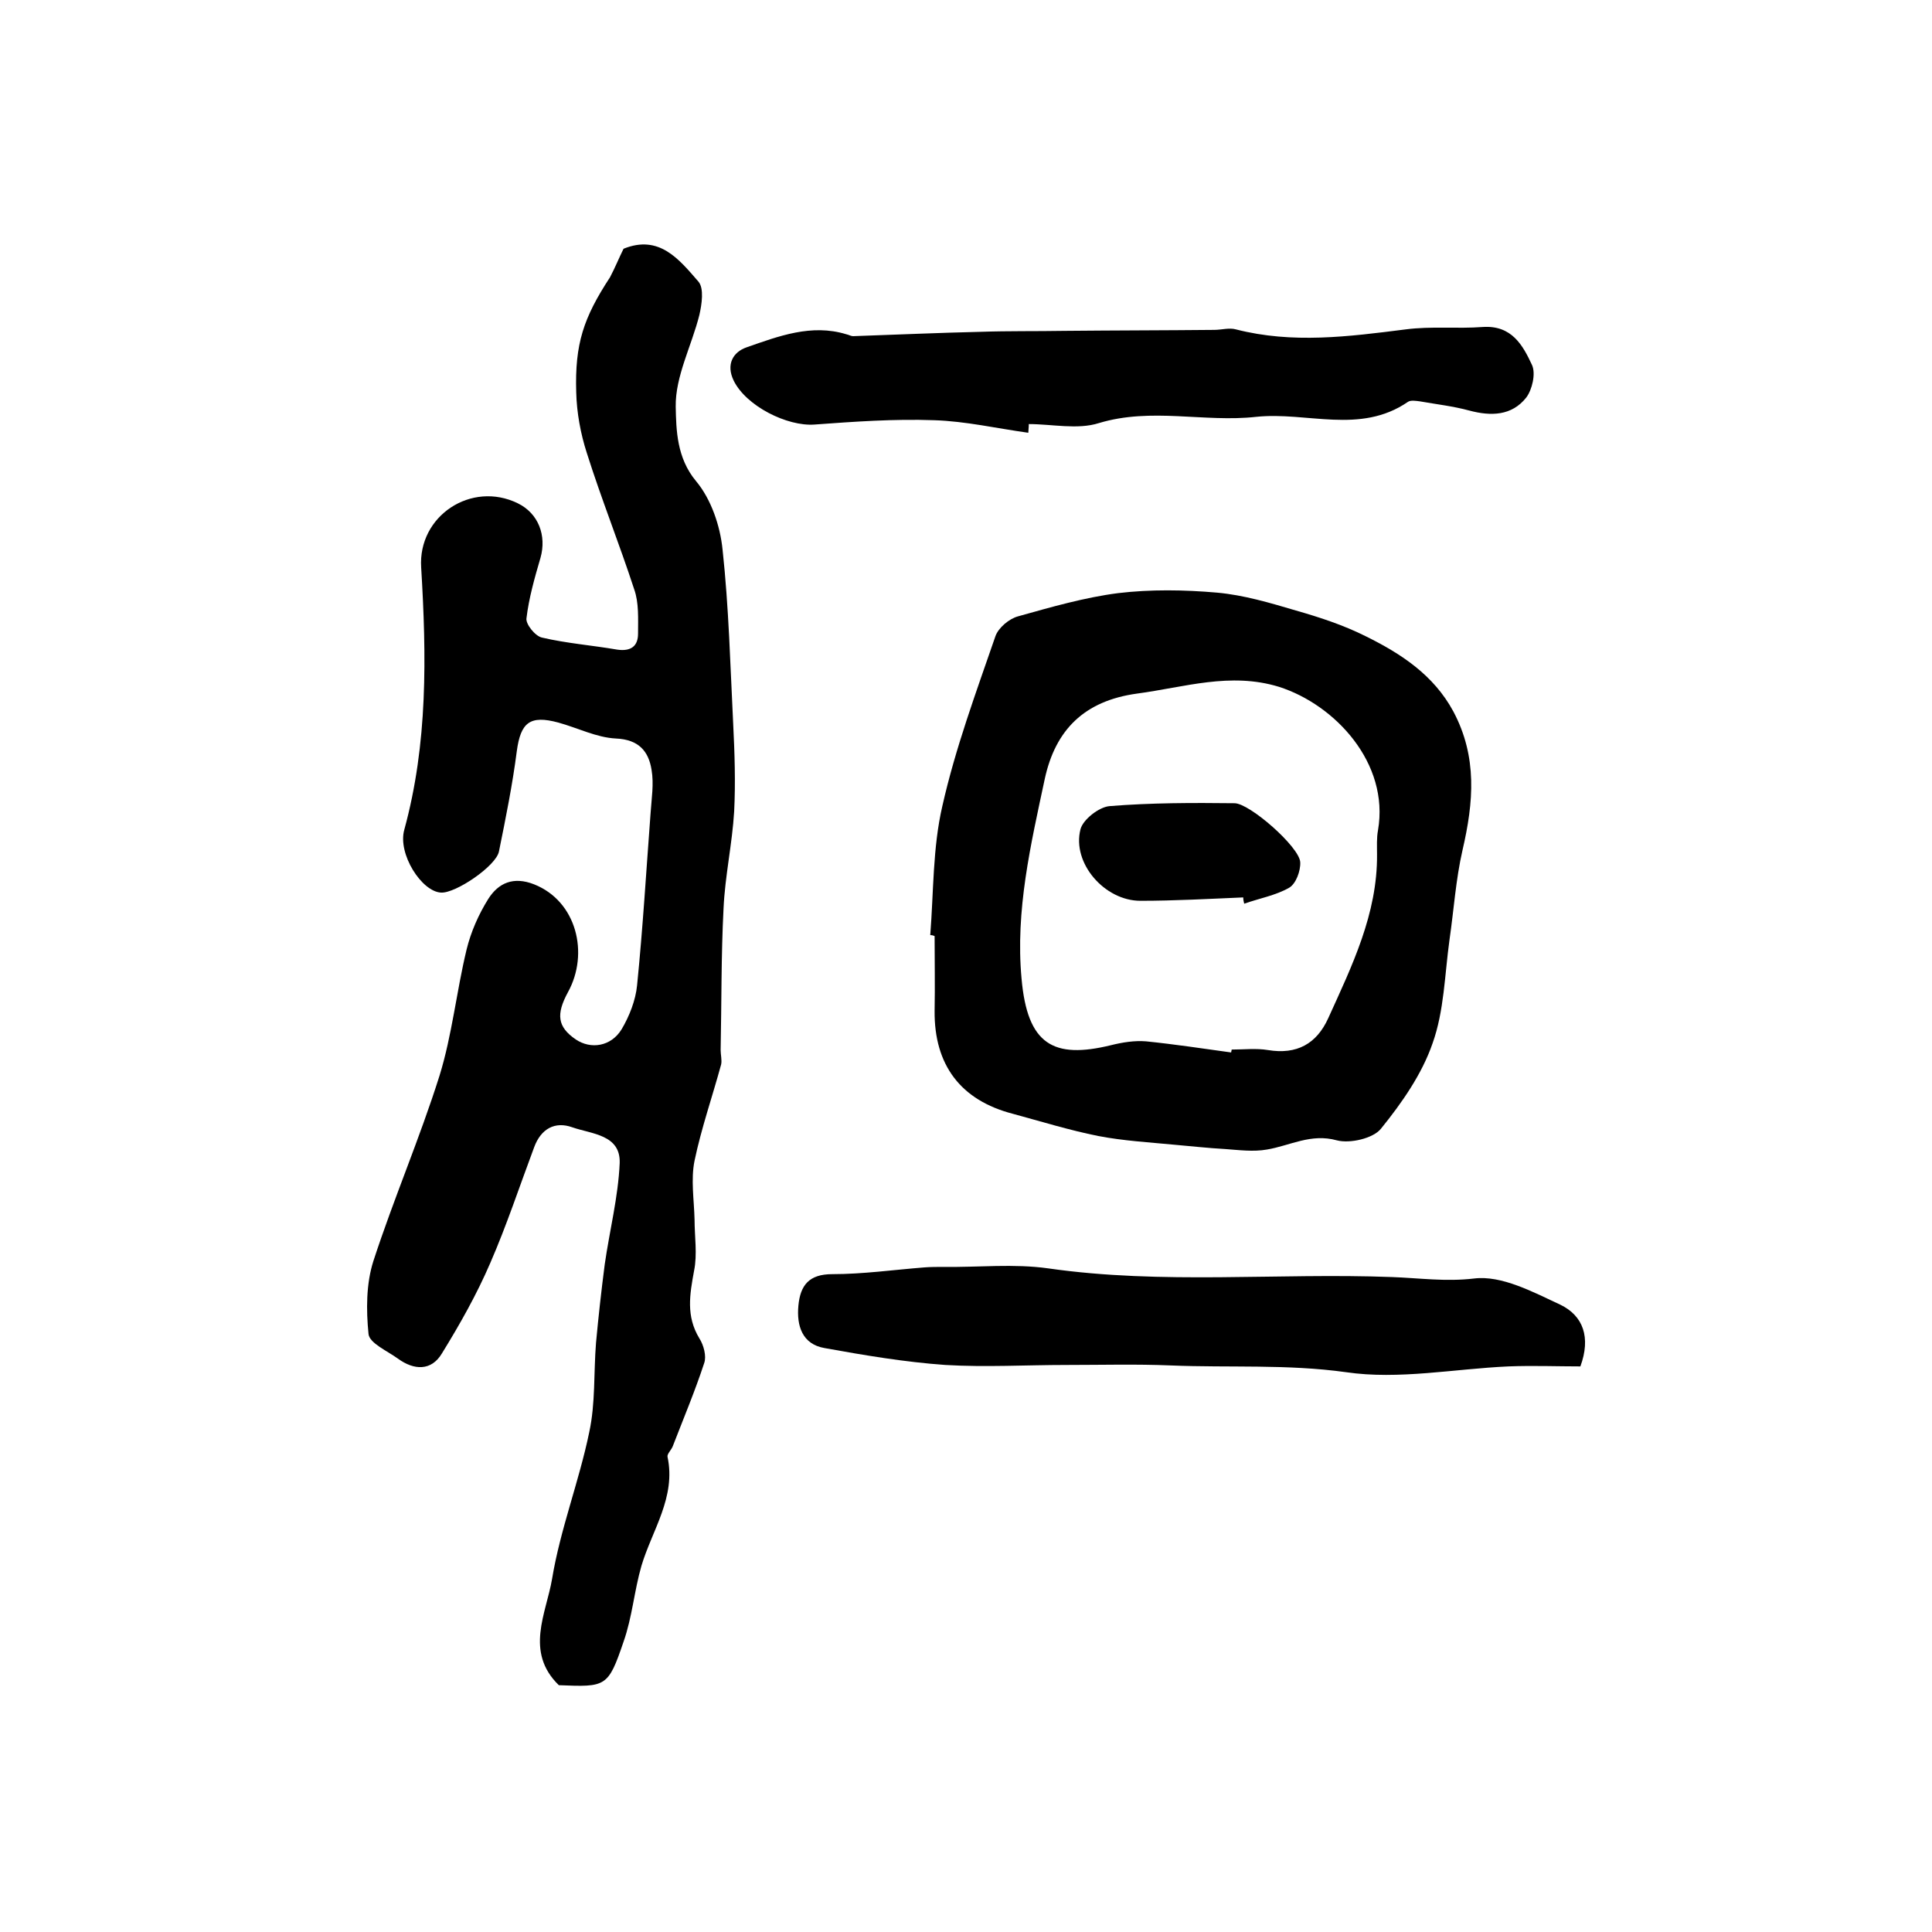
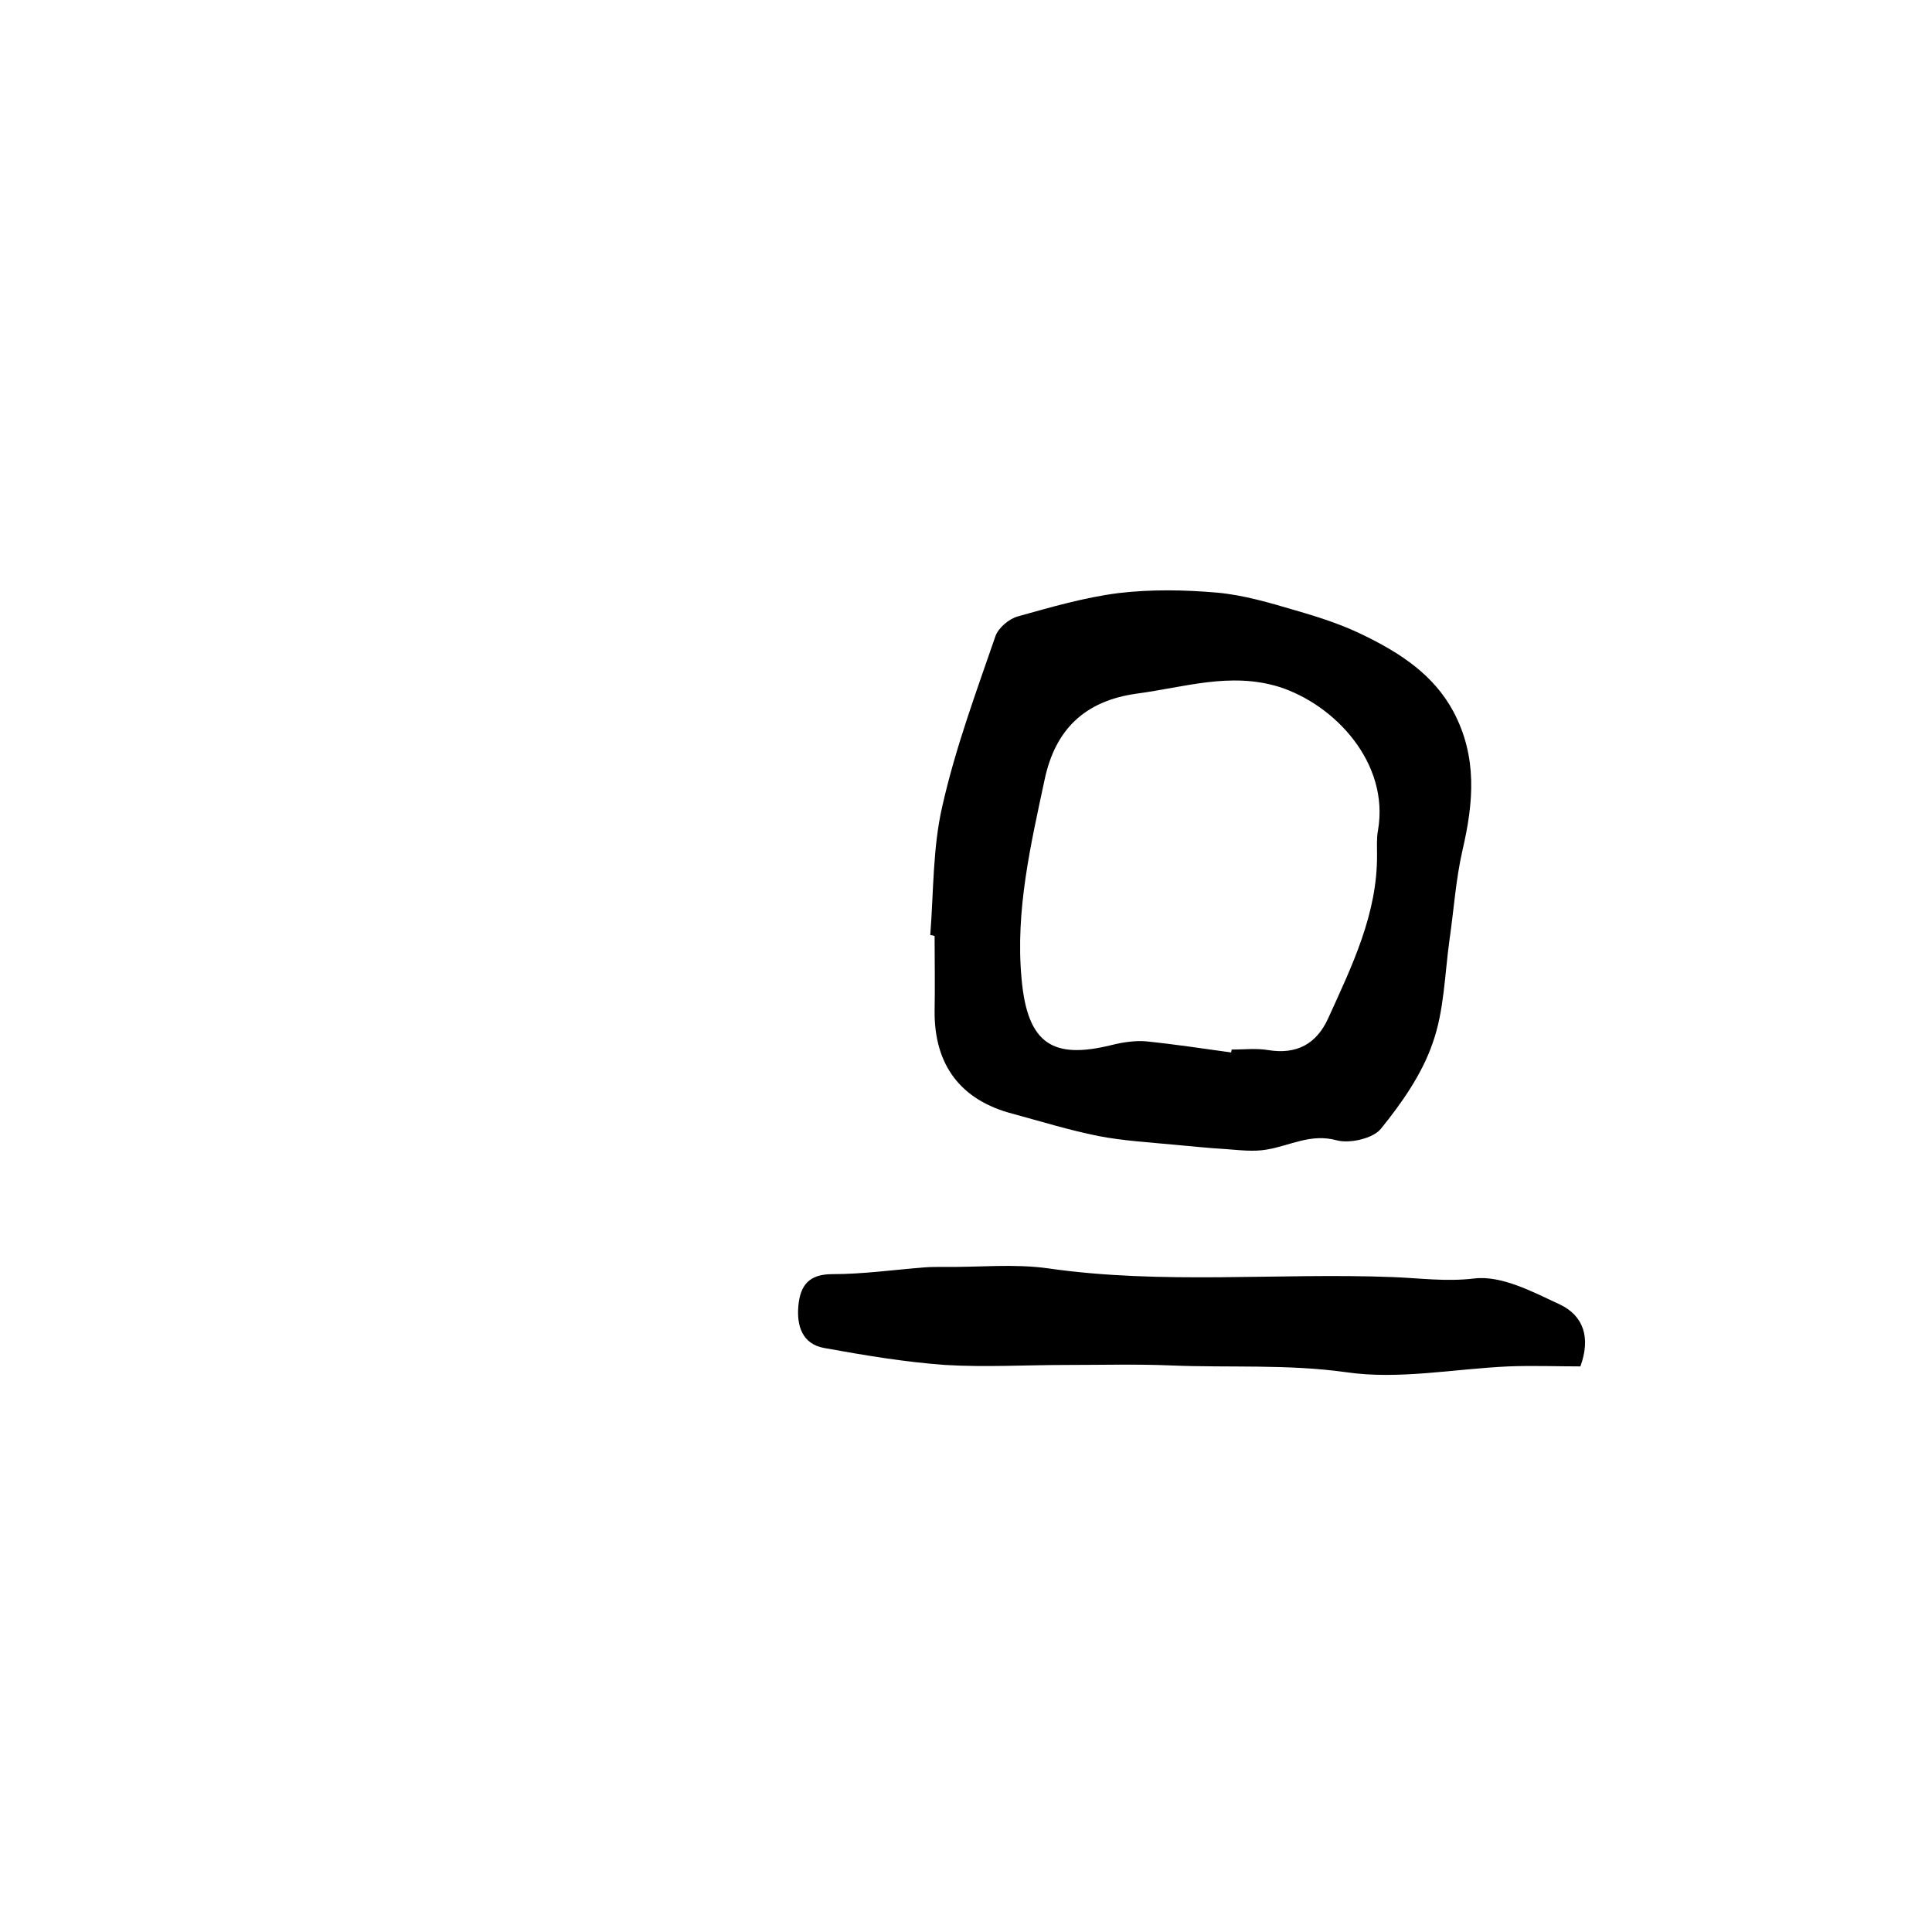
<svg xmlns="http://www.w3.org/2000/svg" version="1.1" id="图层_1" x="0px" y="0px" viewBox="0 0 400 400" style="enable-background:new 0 0 400 400;" xml:space="preserve">
  <style type="text/css">
	.st0{fill:#FFFFFF;}
</style>
  <g>
-     <path d="M129.1,51.5c7.4-3,11.5,2.2,15.5,6.8c1.2,1.4,0.7,4.7,0.2,6.9c-1.6,6.4-5,12.7-4.9,19c0.1,4.8,0.2,10.6,4.2,15.4   c3.1,3.7,5,9.2,5.5,14.2c1.3,12,1.6,24.1,2.2,36.1c0.3,6,0.5,12.1,0.2,18.1c-0.4,6.7-1.9,13.4-2.2,20.1c-0.5,9.7-0.4,19.5-0.6,29.3   c0,1,0.3,2.1,0.1,3c-1.8,6.6-4.1,13.2-5.5,19.9c-0.8,3.9-0.1,8.1,0,12.2c0,3.5,0.6,7.2-0.1,10.6c-0.9,4.9-1.7,9.4,1.1,14   c0.9,1.4,1.5,3.7,1,5.1c-1.9,5.8-4.3,11.5-6.5,17.2c-0.3,0.8-1.2,1.6-1.1,2.2c1.8,8.4-3.2,15.2-5.4,22.6   c-1.5,5.2-1.9,10.6-3.7,15.7c-3.2,9.4-3.6,9.4-13.4,9c-7.1-6.9-2.6-14.9-1.4-22c1.7-10.3,5.6-20.2,7.7-30.4   c1.3-6,0.9-12.3,1.4-18.5c0.5-5.4,1.1-10.8,1.8-16.2c1-7,2.8-14,3.1-21c0.2-5.9-5.8-6-9.8-7.4c-3.6-1.3-6.5,0.3-7.9,4.1   c-3,8-5.7,16.2-9.1,24c-2.8,6.5-6.3,12.7-10,18.7c-2.2,3.7-5.8,3.5-9.1,1.1c-2.2-1.6-5.9-3.2-6.1-5.1c-0.5-5-0.5-10.4,1-15.1   c4.2-12.9,9.6-25.4,13.7-38.4c2.6-8.4,3.5-17.4,5.6-26.1c0.9-3.7,2.5-7.3,4.5-10.5c2.1-3.3,5.2-4.7,9.5-3c8.8,3.5,11.4,14.3,7,22.3   c-2.5,4.6-2.2,7.2,1.6,9.8c3.1,2.1,7.3,1.5,9.5-2.1c1.6-2.7,2.9-6,3.2-9.1c1.2-11.9,1.9-23.8,2.8-35.7c0.2-3,0.7-6,0.2-8.9   c-0.6-3.8-2.6-6.3-7.4-6.5c-4-0.2-7.9-2.2-11.9-3.3c-5.9-1.6-7.8,0-8.6,5.9c-0.9,7-2.3,13.9-3.7,20.8c-0.6,3-9,8.7-12,8.5   c-4-0.2-9-8-7.6-13c4.9-17.9,4.6-36,3.5-54.3c-0.7-10.7,10.4-18,20-13.3c4.3,2.1,6,6.7,4.7,11.3c-1.2,4.1-2.4,8.3-2.9,12.5   c-0.2,1.2,1.8,3.7,3.2,4c5.1,1.2,10.4,1.6,15.6,2.5c2.8,0.4,4.3-0.7,4.3-3.3c0-3.1,0.2-6.4-0.8-9.2c-3.1-9.5-6.8-18.7-9.8-28.2   c-1.3-4-2.1-8.4-2.2-12.6c-0.3-10,1.5-15.4,7-23.8C127.4,55.3,128.2,53.3,129.1,51.5z" />
    <path d="M192.6,193.6c0.7-8.9,0.5-18.1,2.5-26.7c2.7-12,7-23.6,11-35.2c0.6-1.7,2.8-3.6,4.7-4.1c6.8-1.9,13.7-3.9,20.7-4.8   c6.7-0.8,13.7-0.7,20.5-0.1c5.5,0.5,10.9,2.1,16.3,3.7c4.9,1.4,9.8,3,14.4,5.3c7.3,3.6,14.1,8,18.2,15.6c5,9.4,4.2,18.8,1.9,28.7   c-1.4,6.1-1.8,12.4-2.7,18.6c-1,7.2-1.1,14.7-3.5,21.4c-2.2,6.4-6.4,12.4-10.7,17.7c-1.6,2-6.4,3.1-9.1,2.4   c-5.4-1.5-9.7,1.1-14.5,1.9c-2.8,0.5-5.8,0.1-8.6-0.1c-3.6-0.2-7.1-0.6-10.6-0.9c-5.2-0.5-10.5-0.8-15.7-1.8   c-6-1.2-11.8-3-17.7-4.6c-10.8-2.8-16.3-10.1-16.2-21.3c0.1-5.2,0-10.3,0-15.5C193,193.6,192.8,193.6,192.6,193.6z M254.9,217.9   c0-0.2,0.1-0.4,0.1-0.6c2.5,0,5.1-0.3,7.5,0.1c6,1,10.1-1.3,12.5-6.6c4.9-10.8,10.2-21.6,10.1-33.9c0-1.7-0.1-3.4,0.2-5   c2.4-13.9-8.9-26-20.5-29.7c-10.1-3.1-19.6,0.1-29.4,1.4c-10.9,1.5-16.9,7.5-19.1,17.7c-2.9,13.6-6.1,27.2-4.8,41.3   c1.2,13.7,6.6,16.7,18.5,13.8c2.4-0.6,4.9-1,7.3-0.8C243.2,216.2,249.1,217.1,254.9,217.9z" />
    <path d="M327.2,282.9c-4.8,0-9.8-0.2-14.9,0c-11.2,0.5-22.7,2.8-33.6,1.2c-12.2-1.7-24.2-0.9-36.3-1.4c-7.2-0.3-14.4-0.1-21.6-0.1   c-8.4,0-16.7,0.5-25.1,0c-8.4-0.6-16.7-2-25-3.5c-4.6-0.8-5.8-4.6-5.4-8.8c0.4-4.2,2.2-6.5,7-6.5c6.4,0,12.7-0.9,19.1-1.4   c1.3-0.1,2.7-0.1,4-0.1c7.2,0.1,14.5-0.7,21.6,0.3c23.7,3.4,47.5,0.9,71.2,1.8c5.6,0.2,11.1,1,17,0.3c5.7-0.7,12.2,2.8,17.8,5.4   C327.8,272.4,329.4,276.9,327.2,282.9z" />
-     <path d="M212.9,89.6c-6.5-0.9-13-2.4-19.5-2.6c-8.3-0.3-16.6,0.3-24.8,0.9c-5.6,0.4-14.1-3.8-16.7-9.1c-1.6-3.3-0.2-5.9,2.7-6.9   c6.6-2.3,13.4-4.9,20.6-2.7c0.5,0.1,1,0.4,1.4,0.4c8.8-0.3,17.6-0.7,26.4-0.9c5.8-0.2,11.6-0.1,17.4-0.2c10.3-0.1,20.7-0.1,31-0.2   c1.5,0,3.1-0.5,4.5-0.1c11.7,3,23.3,1.5,35.1,0c5.3-0.7,10.7-0.1,16-0.5c6-0.4,8.3,3.8,10.2,7.9c0.8,1.8,0,5.1-1.2,6.7   c-3,3.8-7.3,3.9-11.8,2.7c-3.3-0.9-6.8-1.3-10.2-1.9c-0.8-0.1-1.9-0.3-2.5,0.1c-9.9,6.8-20.9,2-31.4,3.1c-10.8,1.2-21.7-2-32.6,1.3   c-4.4,1.4-9.7,0.2-14.5,0.2C213,88.6,212.9,89.1,212.9,89.6z" />
-     <path d="M257.4,185.8c-7.1,0.3-14.2,0.7-21.3,0.7c-7.4,0-14.2-7.8-12.4-14.8c0.5-2,3.8-4.6,6-4.8c8.6-0.7,17.3-0.7,25.9-0.6   c3.1,0,13.4,9,13.6,12.2c0.1,1.8-0.9,4.5-2.3,5.3c-2.8,1.6-6.2,2.2-9.3,3.3C257.5,186.7,257.4,186.3,257.4,185.8z" />
  </g>
</svg>